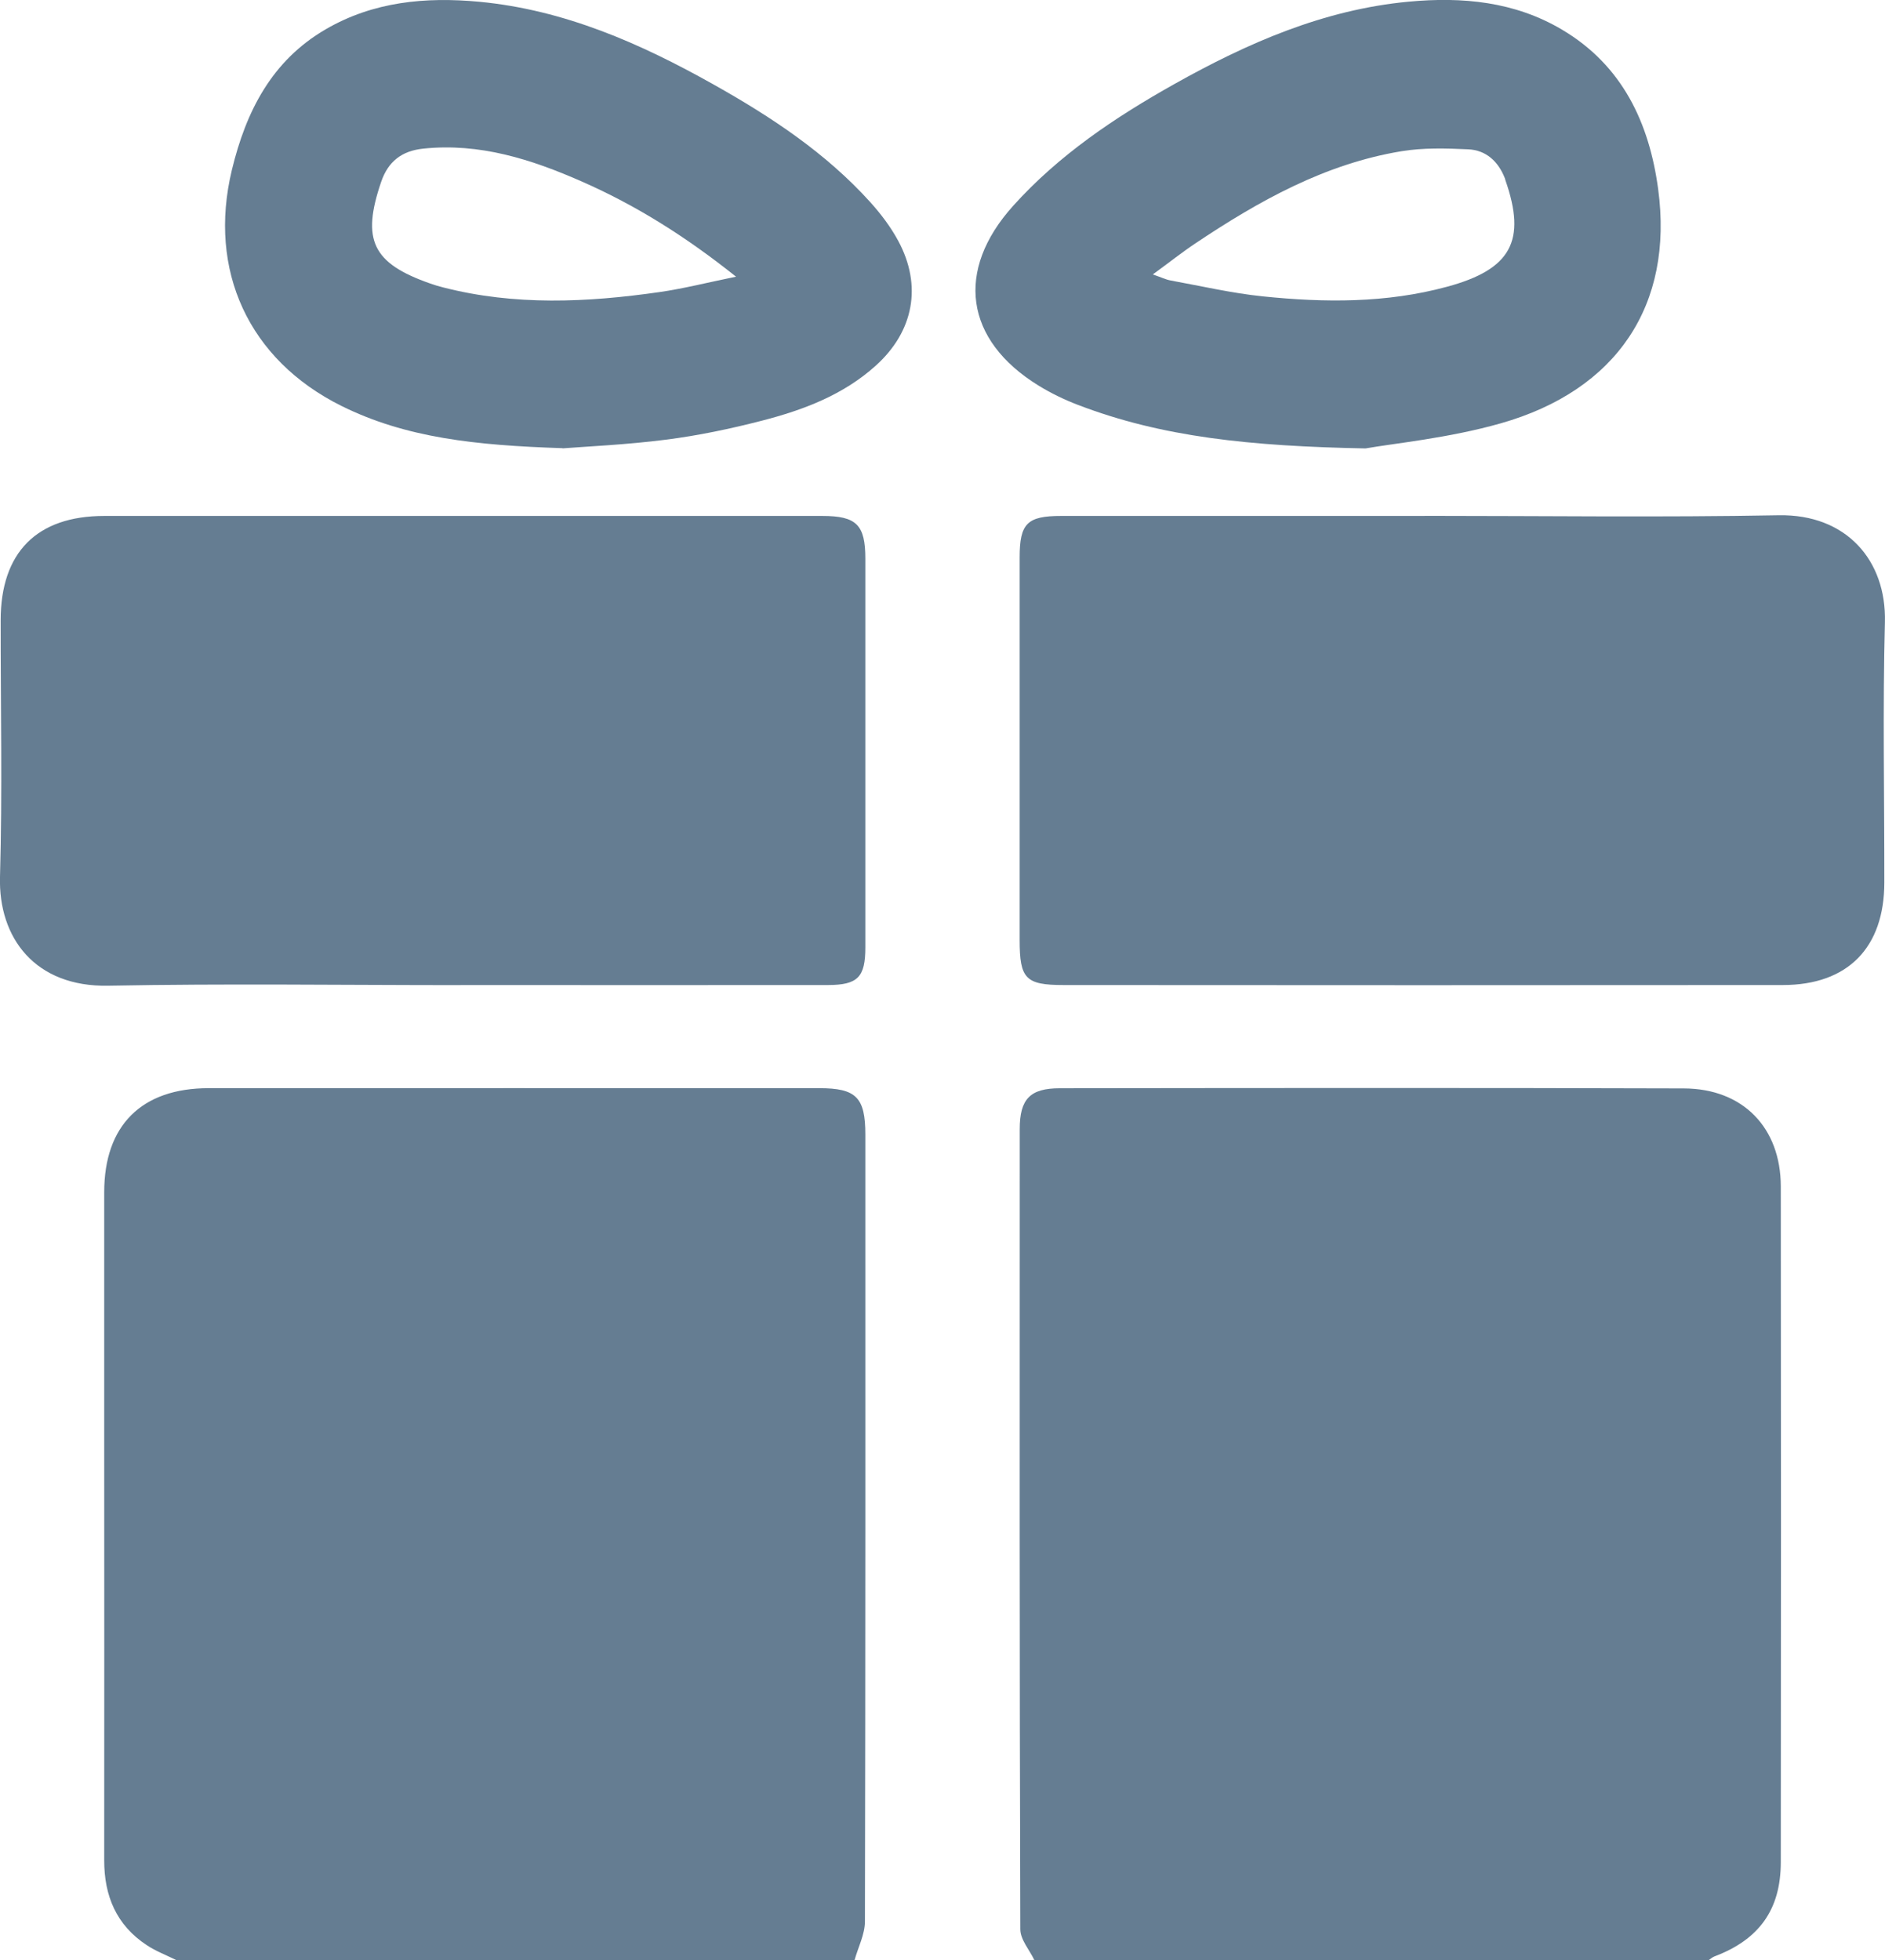
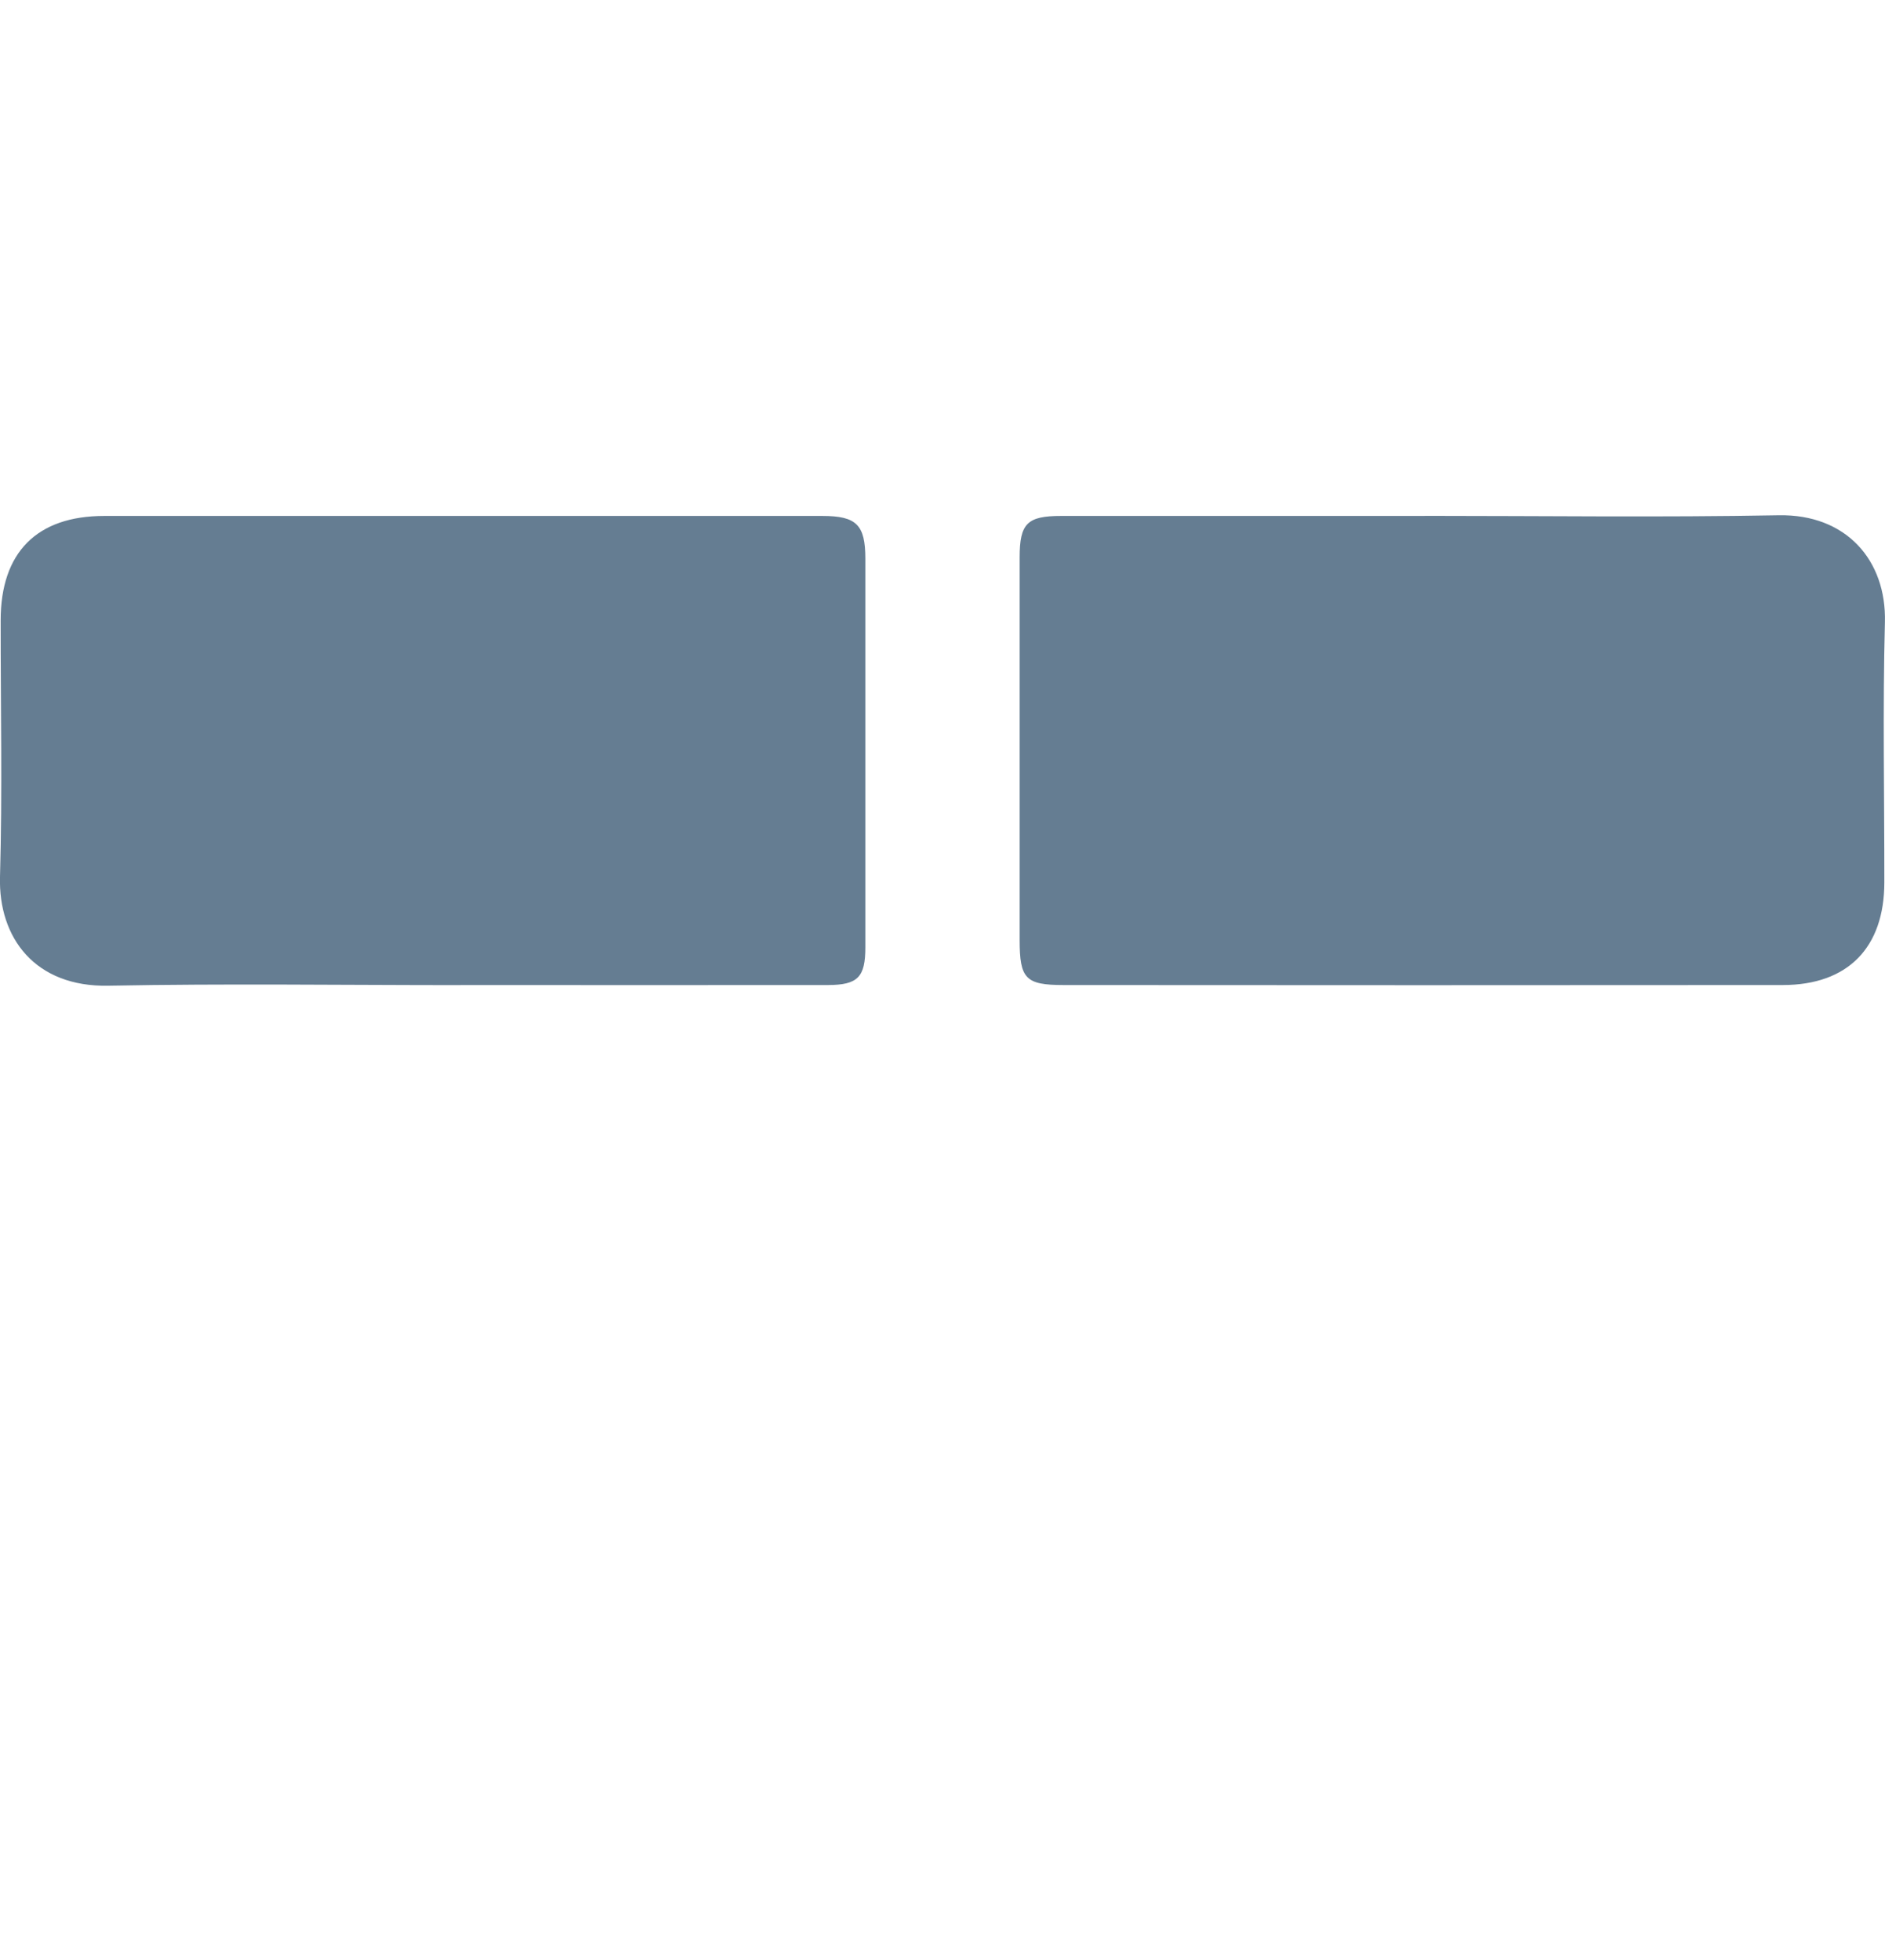
<svg xmlns="http://www.w3.org/2000/svg" id="Vrstva_2" viewBox="0 0 225.39 234.35">
  <defs>
    <style>.cls-1{fill:#657d92;}</style>
  </defs>
  <g id="zbytek">
-     <path class="cls-1" d="m21.13,234.35c-1.21-.6-2.49-1.08-3.6-1.82-3.62-2.39-5.08-5.89-5.07-10.15.02-16.93,0-33.86,0-50.79,0-9.69,0-19.37,0-29.06,0-7.99,4.46-12.44,12.5-12.44,24.33-.01,48.67,0,73,0,4.42,0,5.51,1.11,5.51,5.56,0,31.35.02,62.69-.05,94.04,0,1.56-.82,3.11-1.25,4.67H21.13Z" />
-     <path class="cls-1" d="m123.69,234.35c-.59-1.24-1.69-2.47-1.69-3.71-.1-31.88-.08-63.77-.07-95.65,0-3.6,1.23-4.89,4.8-4.89,24.87-.03,49.74-.06,74.61.02,7.06.02,11.58,4.69,11.59,11.71.03,26.93.03,53.85,0,80.78,0,5.69-2.6,9.27-7.94,11.28-.26.1-.48.31-.72.47h-80.58Z" />
    <path class="cls-1" d="m55.07,117.77c-14.04,0-28.09-.2-42.12.07C4.2,118.01-.2,112.13,0,104.83c.29-10.22.07-20.45.08-30.67,0-8.12,4.32-12.48,12.39-12.48,28.62-.01,57.23,0,85.85,0,4.09,0,5.15,1.06,5.15,5.12,0,15.49,0,30.98,0,46.46,0,3.55-.9,4.49-4.45,4.5-14.65.02-29.3,0-43.95,0Z" />
    <path class="cls-1" d="m170.36,61.67c14.11,0,28.22.19,42.32-.07,8.07-.15,12.89,5.38,12.7,12.77-.27,10.36-.06,20.74-.07,31.11,0,7.81-4.36,12.27-12.12,12.28-28.67.03-57.35.02-86.02,0-4.55,0-5.25-.76-5.25-5.38,0-15.25,0-30.5,0-45.75,0-4.05.9-4.95,4.96-4.95,14.49,0,28.98,0,43.47,0Z" />
-     <path class="cls-1" d="m67.27,53.58c-10.42-.34-18.73-1.23-26.44-5.05-11.09-5.51-16.01-16.19-13.1-28.23,1.69-6.99,4.76-13.04,11.2-16.79C44.63.19,50.87-.39,57.3.21c10.17.96,19.28,4.98,28.02,9.89,6.86,3.85,13.43,8.18,18.76,14.09,1.26,1.4,2.44,2.96,3.33,4.62,2.88,5.35,1.84,10.81-2.68,14.89-3.91,3.53-8.69,5.32-13.66,6.6-3.76.97-7.58,1.77-11.42,2.26-4.76.61-9.57.82-12.38,1.04Zm20.73-20.51c-6.07-4.84-11.98-8.53-18.41-11.36-6.04-2.66-12.23-4.65-18.99-3.94-2.57.27-4.19,1.54-5.02,3.96-2.38,6.96-1.05,9.75,5.88,12.17.5.18,1.01.33,1.53.46,8.57,2.2,17.21,1.8,25.85.56,2.88-.41,5.72-1.14,9.16-1.84Z" />
-     <path class="cls-1" d="m163.28,53.61c-13.85-.27-24.36-1.36-34.4-5.21-1.63-.62-3.23-1.4-4.71-2.31-8.83-5.44-9.98-13.76-3.03-21.48,5.48-6.09,12.2-10.59,19.26-14.55,8.75-4.91,17.86-8.91,28.03-9.86,6.43-.6,12.67-.02,18.35,3.35,7.22,4.28,10.43,11.16,11.49,19.08,1.85,13.79-4.89,24.02-18.83,27.98-6.25,1.78-12.82,2.4-16.17,3Zm-25.43-20.8c1.04.36,1.56.62,2.12.72,3.67.67,7.32,1.52,11.02,1.9,7.38.76,14.77.82,22.03-1.15,7.66-2.07,9.52-5.48,6.98-12.74-.03-.07-.03-.15-.06-.22-.79-2.02-2.25-3.38-4.41-3.47-2.65-.12-5.36-.2-7.96.23-9.15,1.51-17.05,5.94-24.63,11.01-1.62,1.08-3.15,2.3-5.1,3.72Z" />
  </g>
</svg>